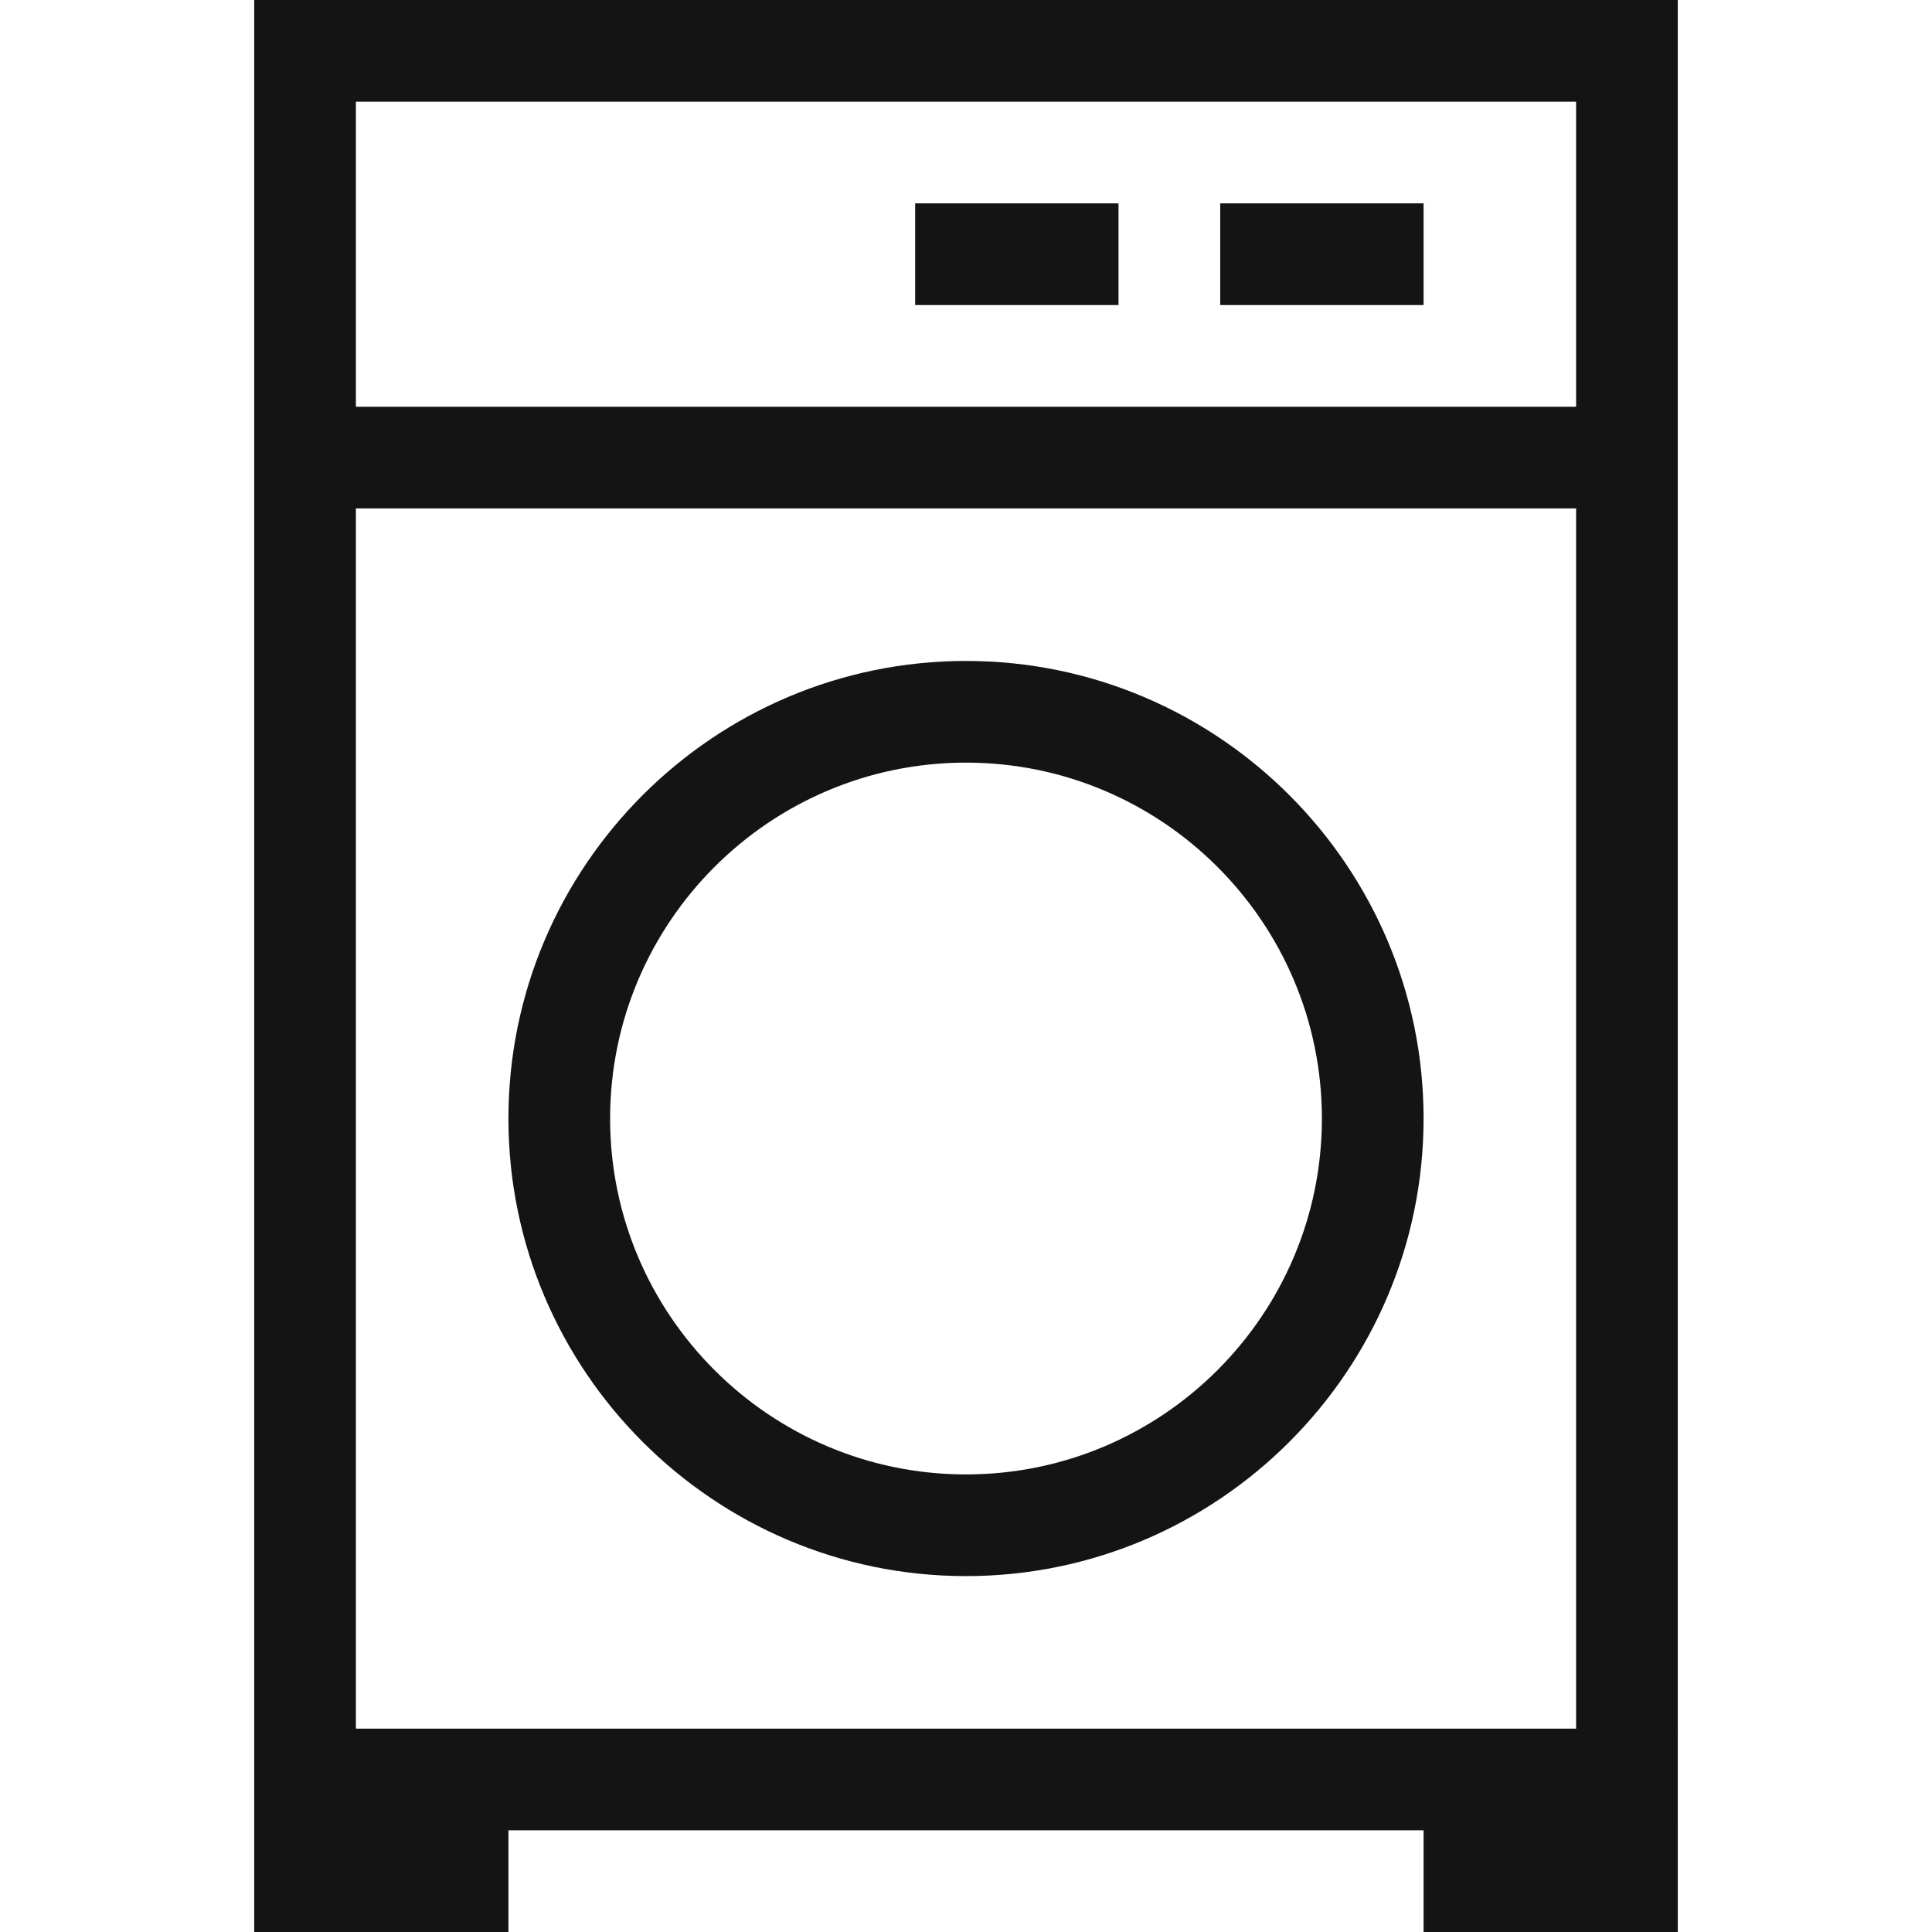
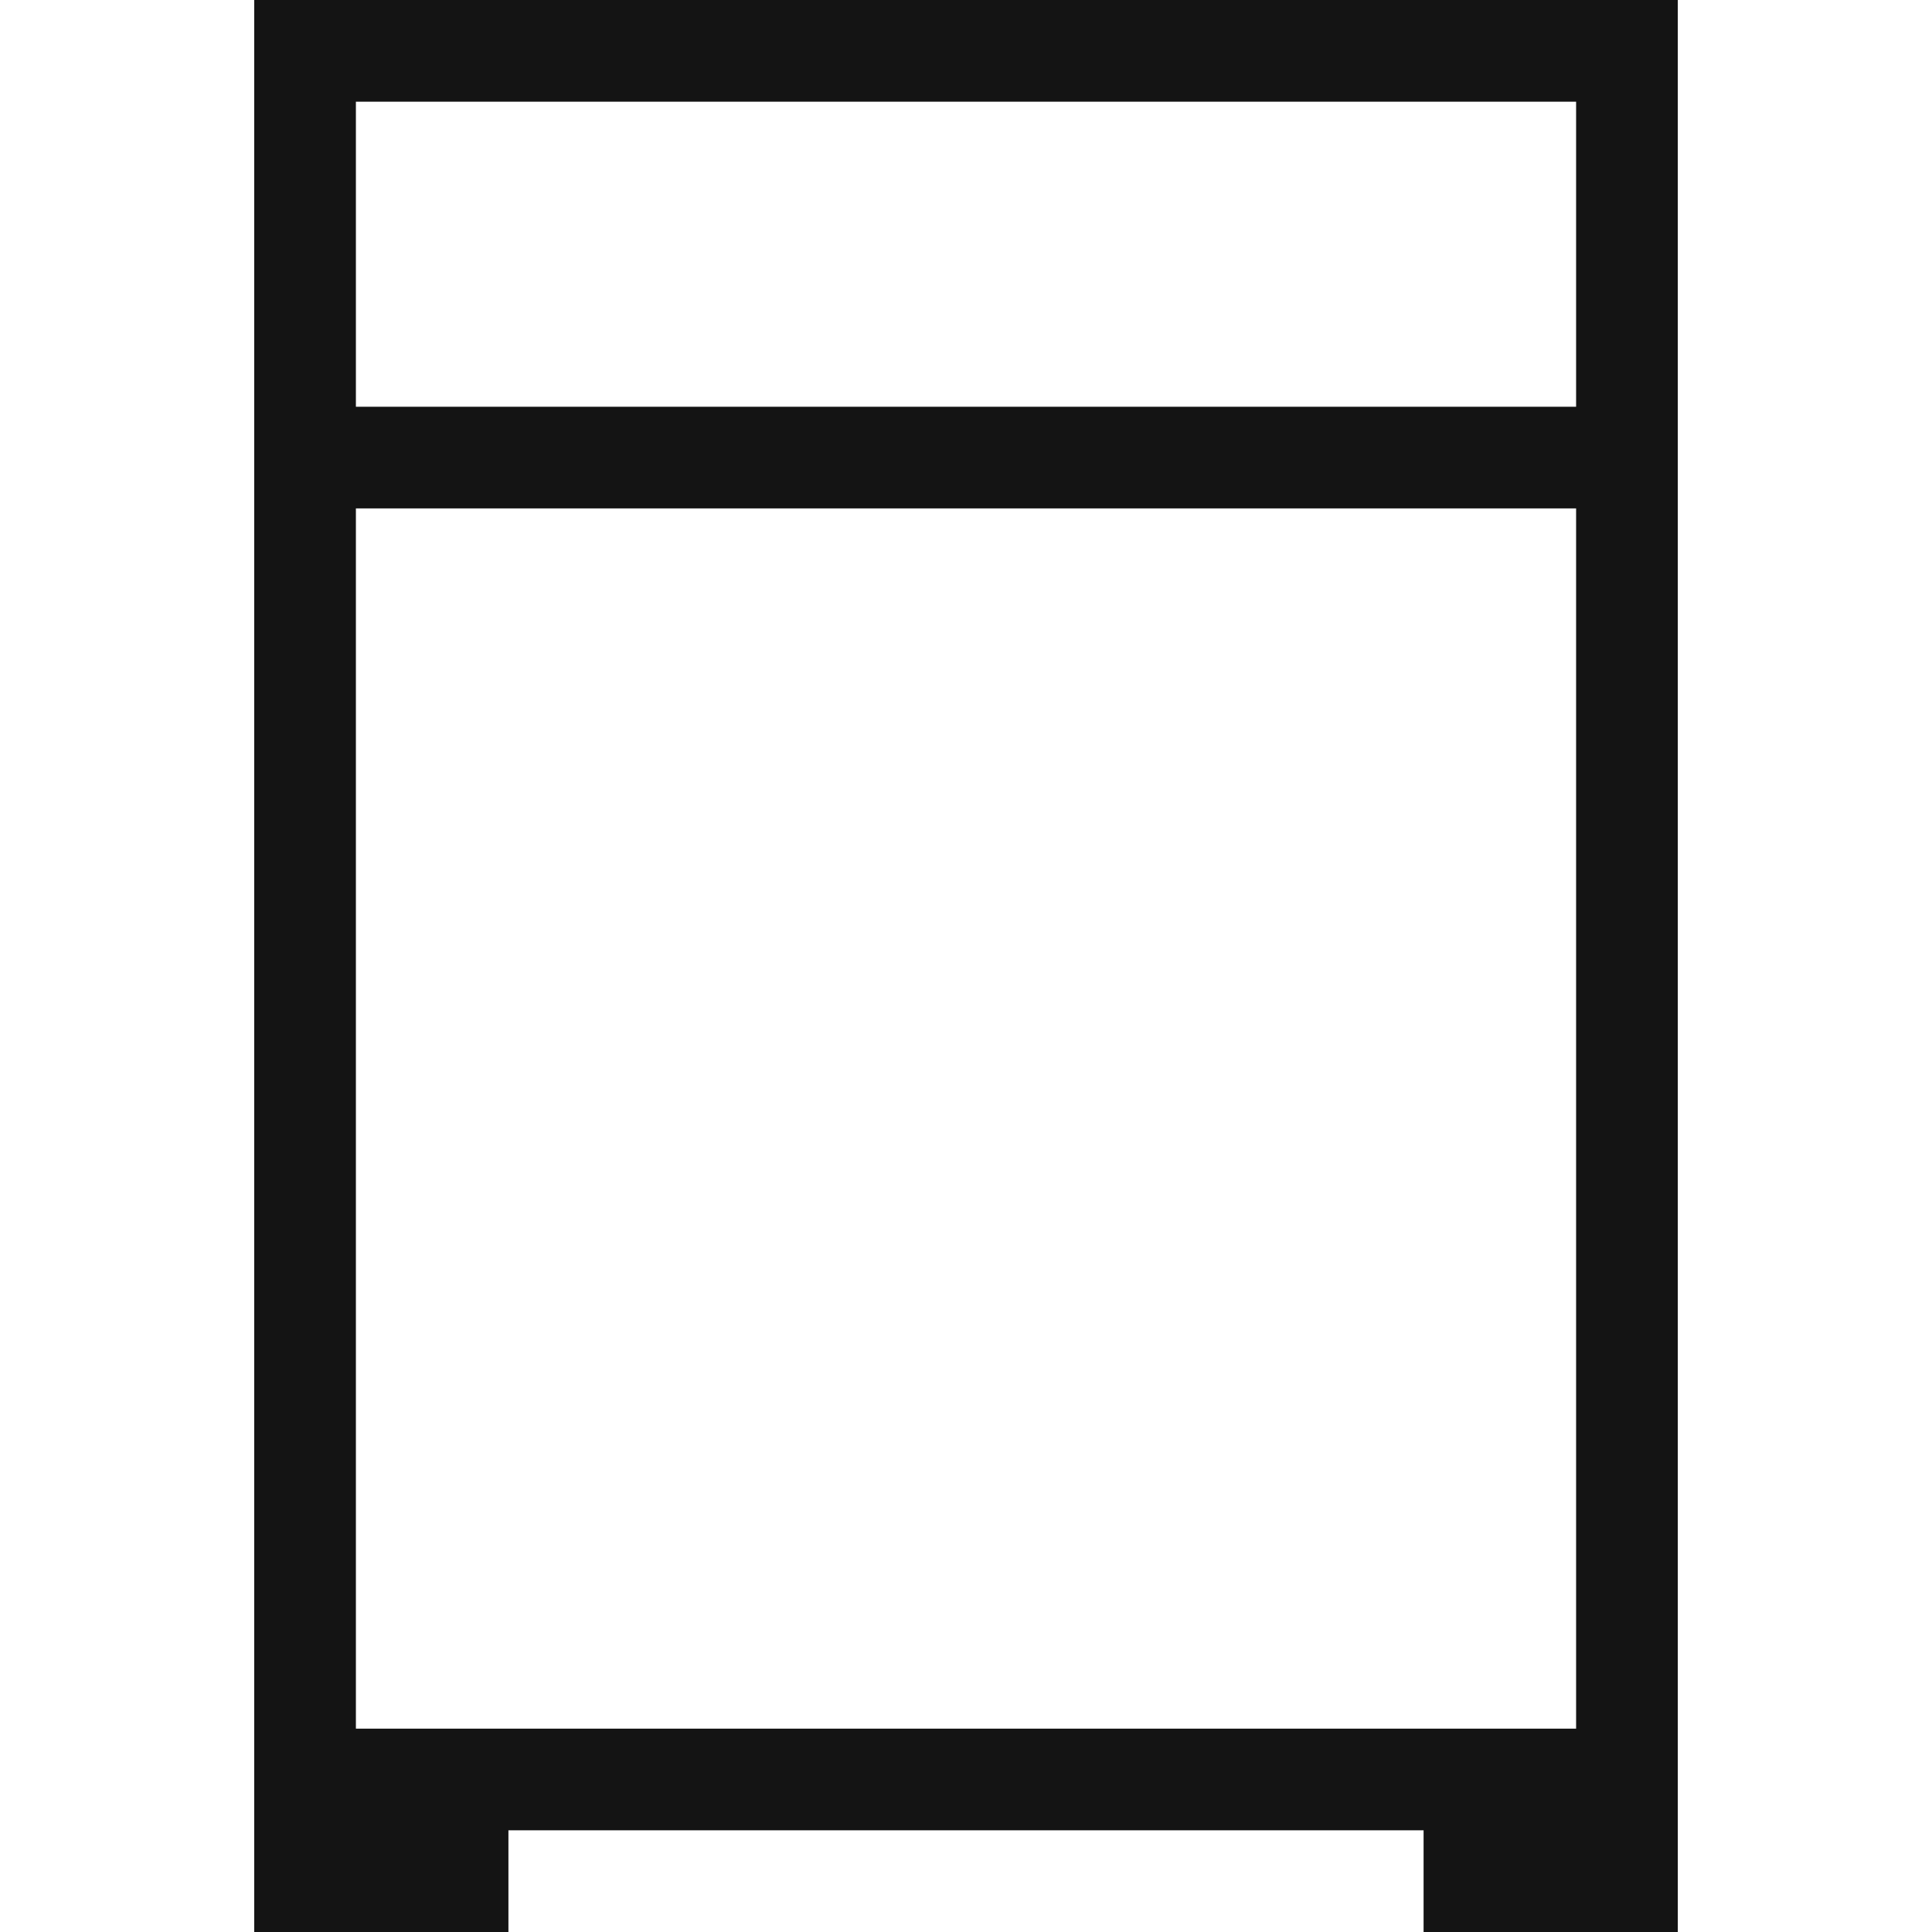
<svg xmlns="http://www.w3.org/2000/svg" version="1.1" id="Capa_1" x="0px" y="0px" viewBox="0 0 380 380" style="enable-background:new 0 0 380 380;" xml:space="preserve">
  <style type="text/css">
	.st0{fill:#141414;}
</style>
  <g id="XMLID_1453_">
    <path id="XMLID_1456_" class="st0" d="M50,0v360v20h50v-20h180v20h50v-20V0H50z M310,20v60H70V20H310z M70,340V100h240v240H70z" />
-     <path id="XMLID_1645_" class="st0" d="M190,130c-49.6,0-90,40.4-90,90s40.4,90,90,90s90-40.4,90-90S239.6,130,190,130z M190,290   c-38.6,0-70-31.4-70-70s31.4-70,70-70s70,31.4,70,70S228.6,290,190,290z" />
-     <rect id="XMLID_1646_" x="180" y="40" class="st0" width="40" height="20" />
-     <rect id="XMLID_1647_" x="240" y="40" class="st0" width="40" height="20" />
  </g>
</svg>